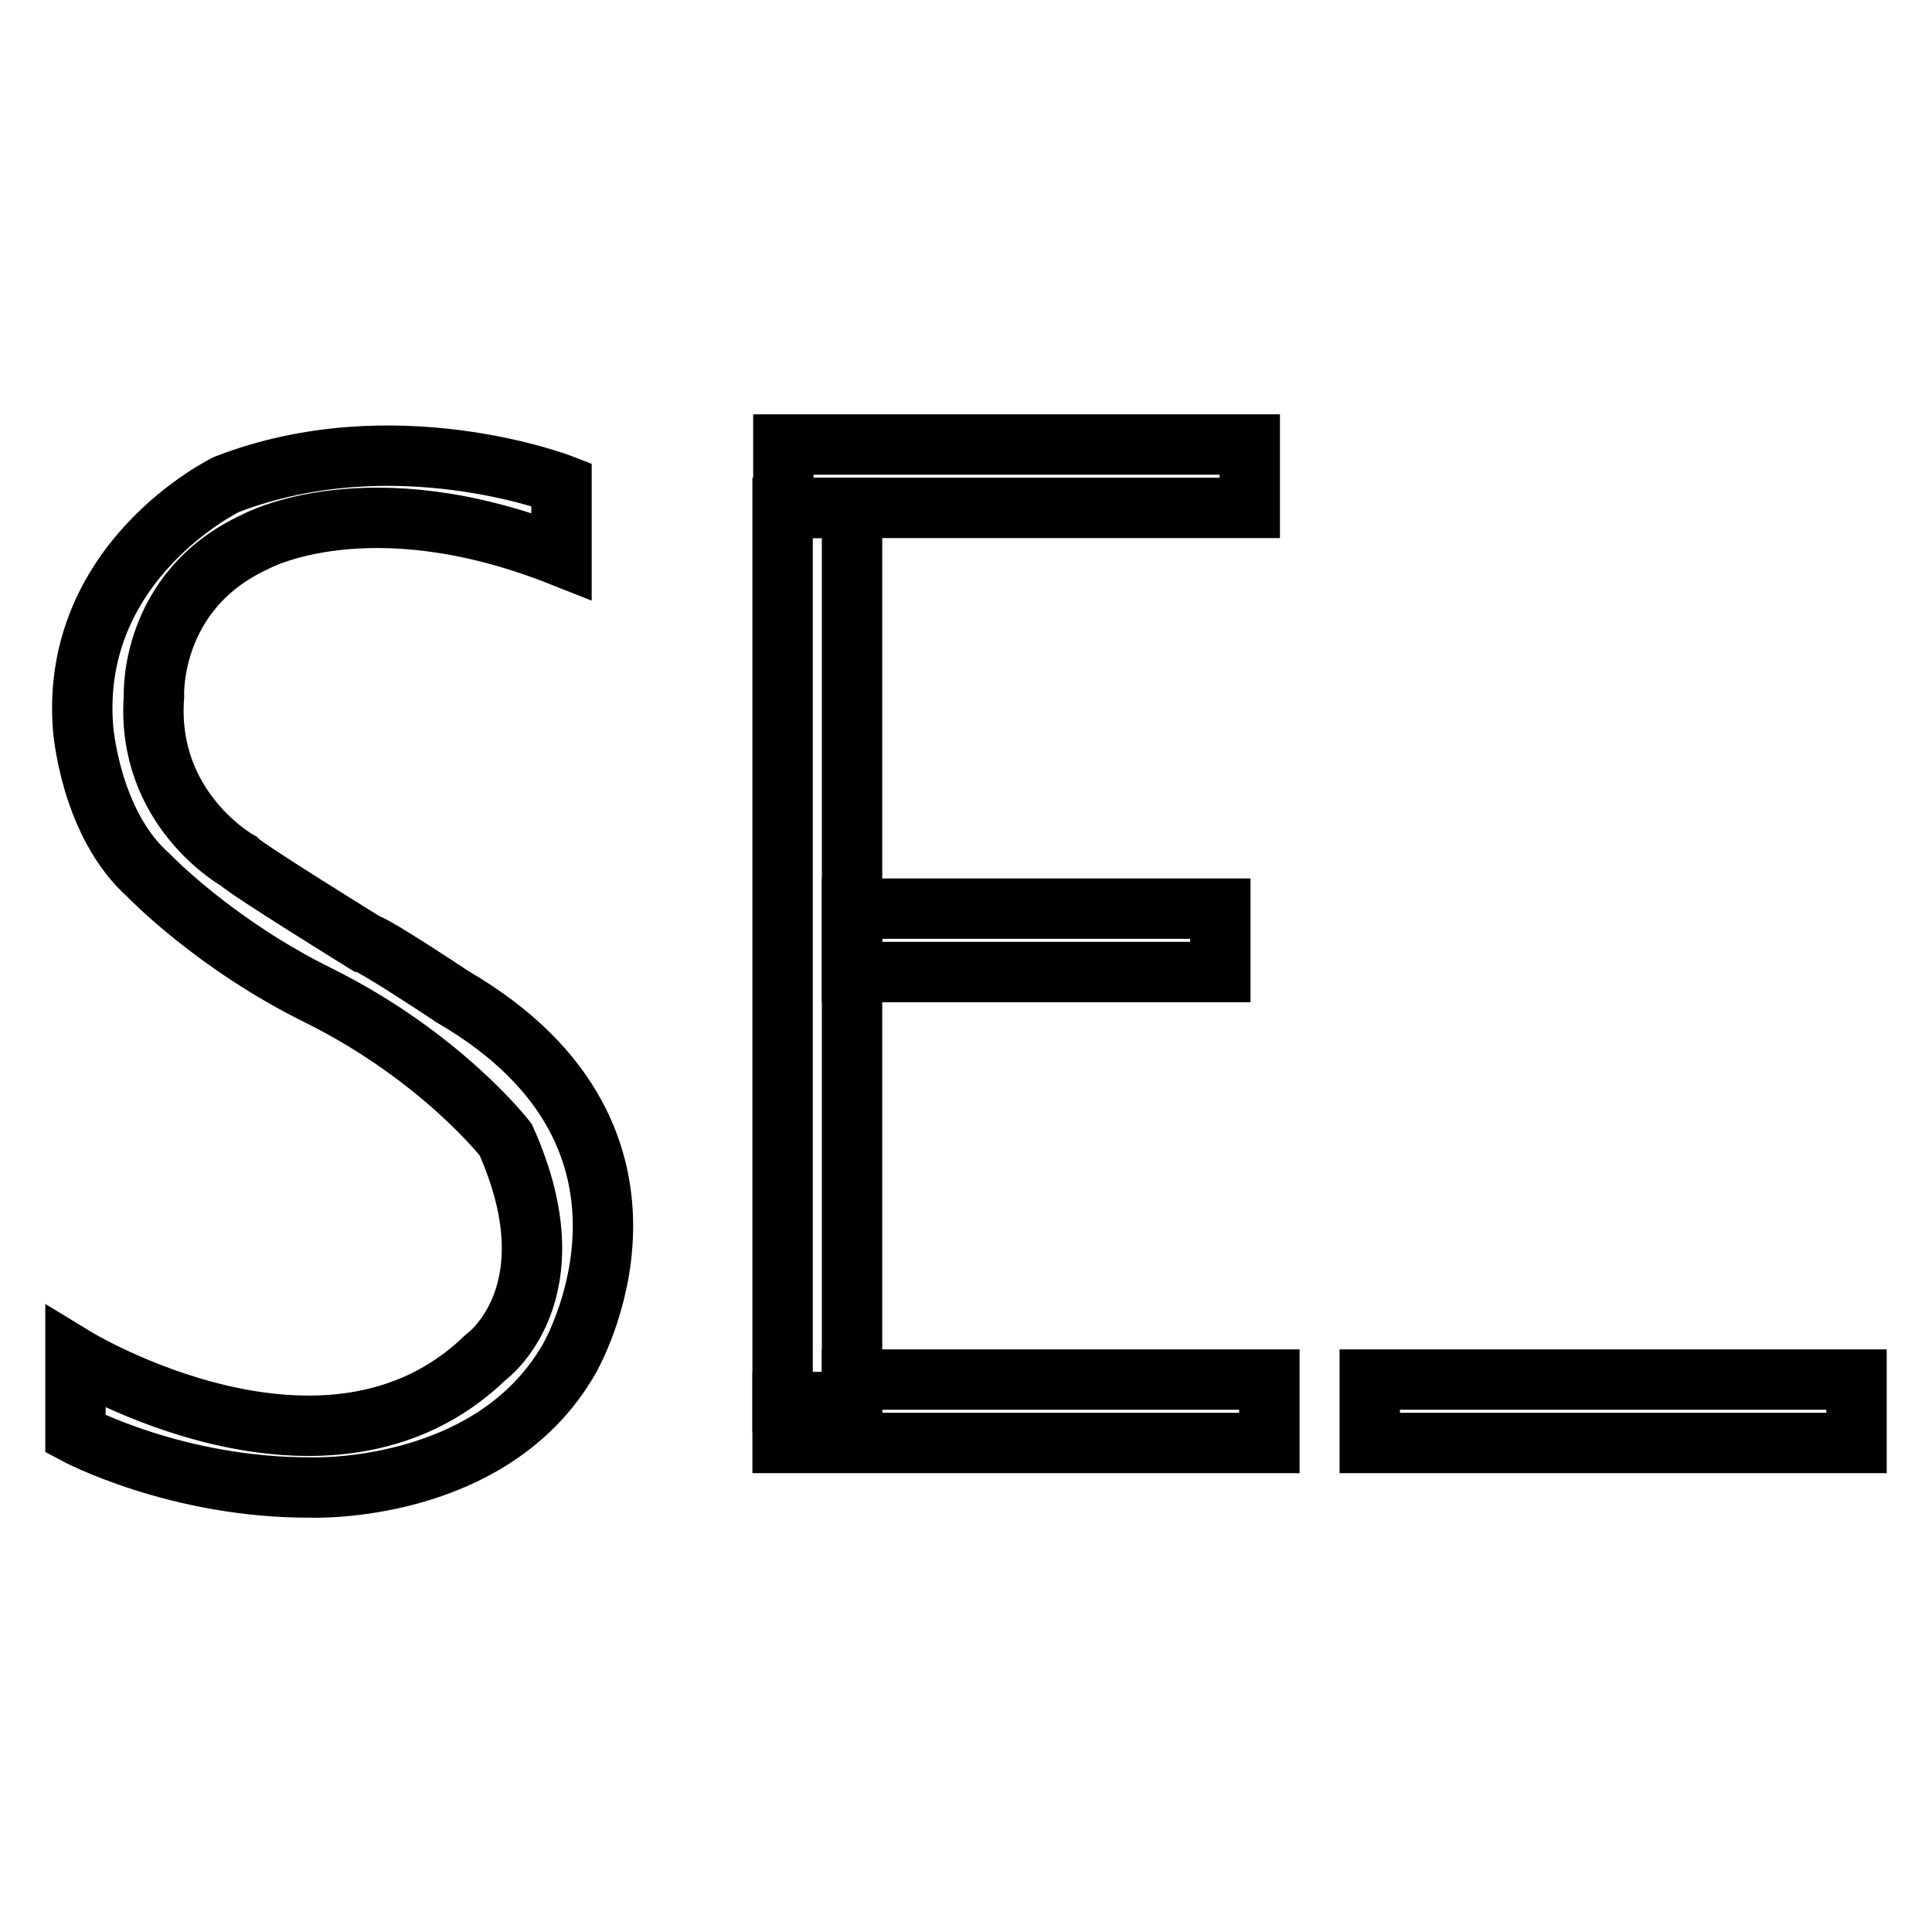
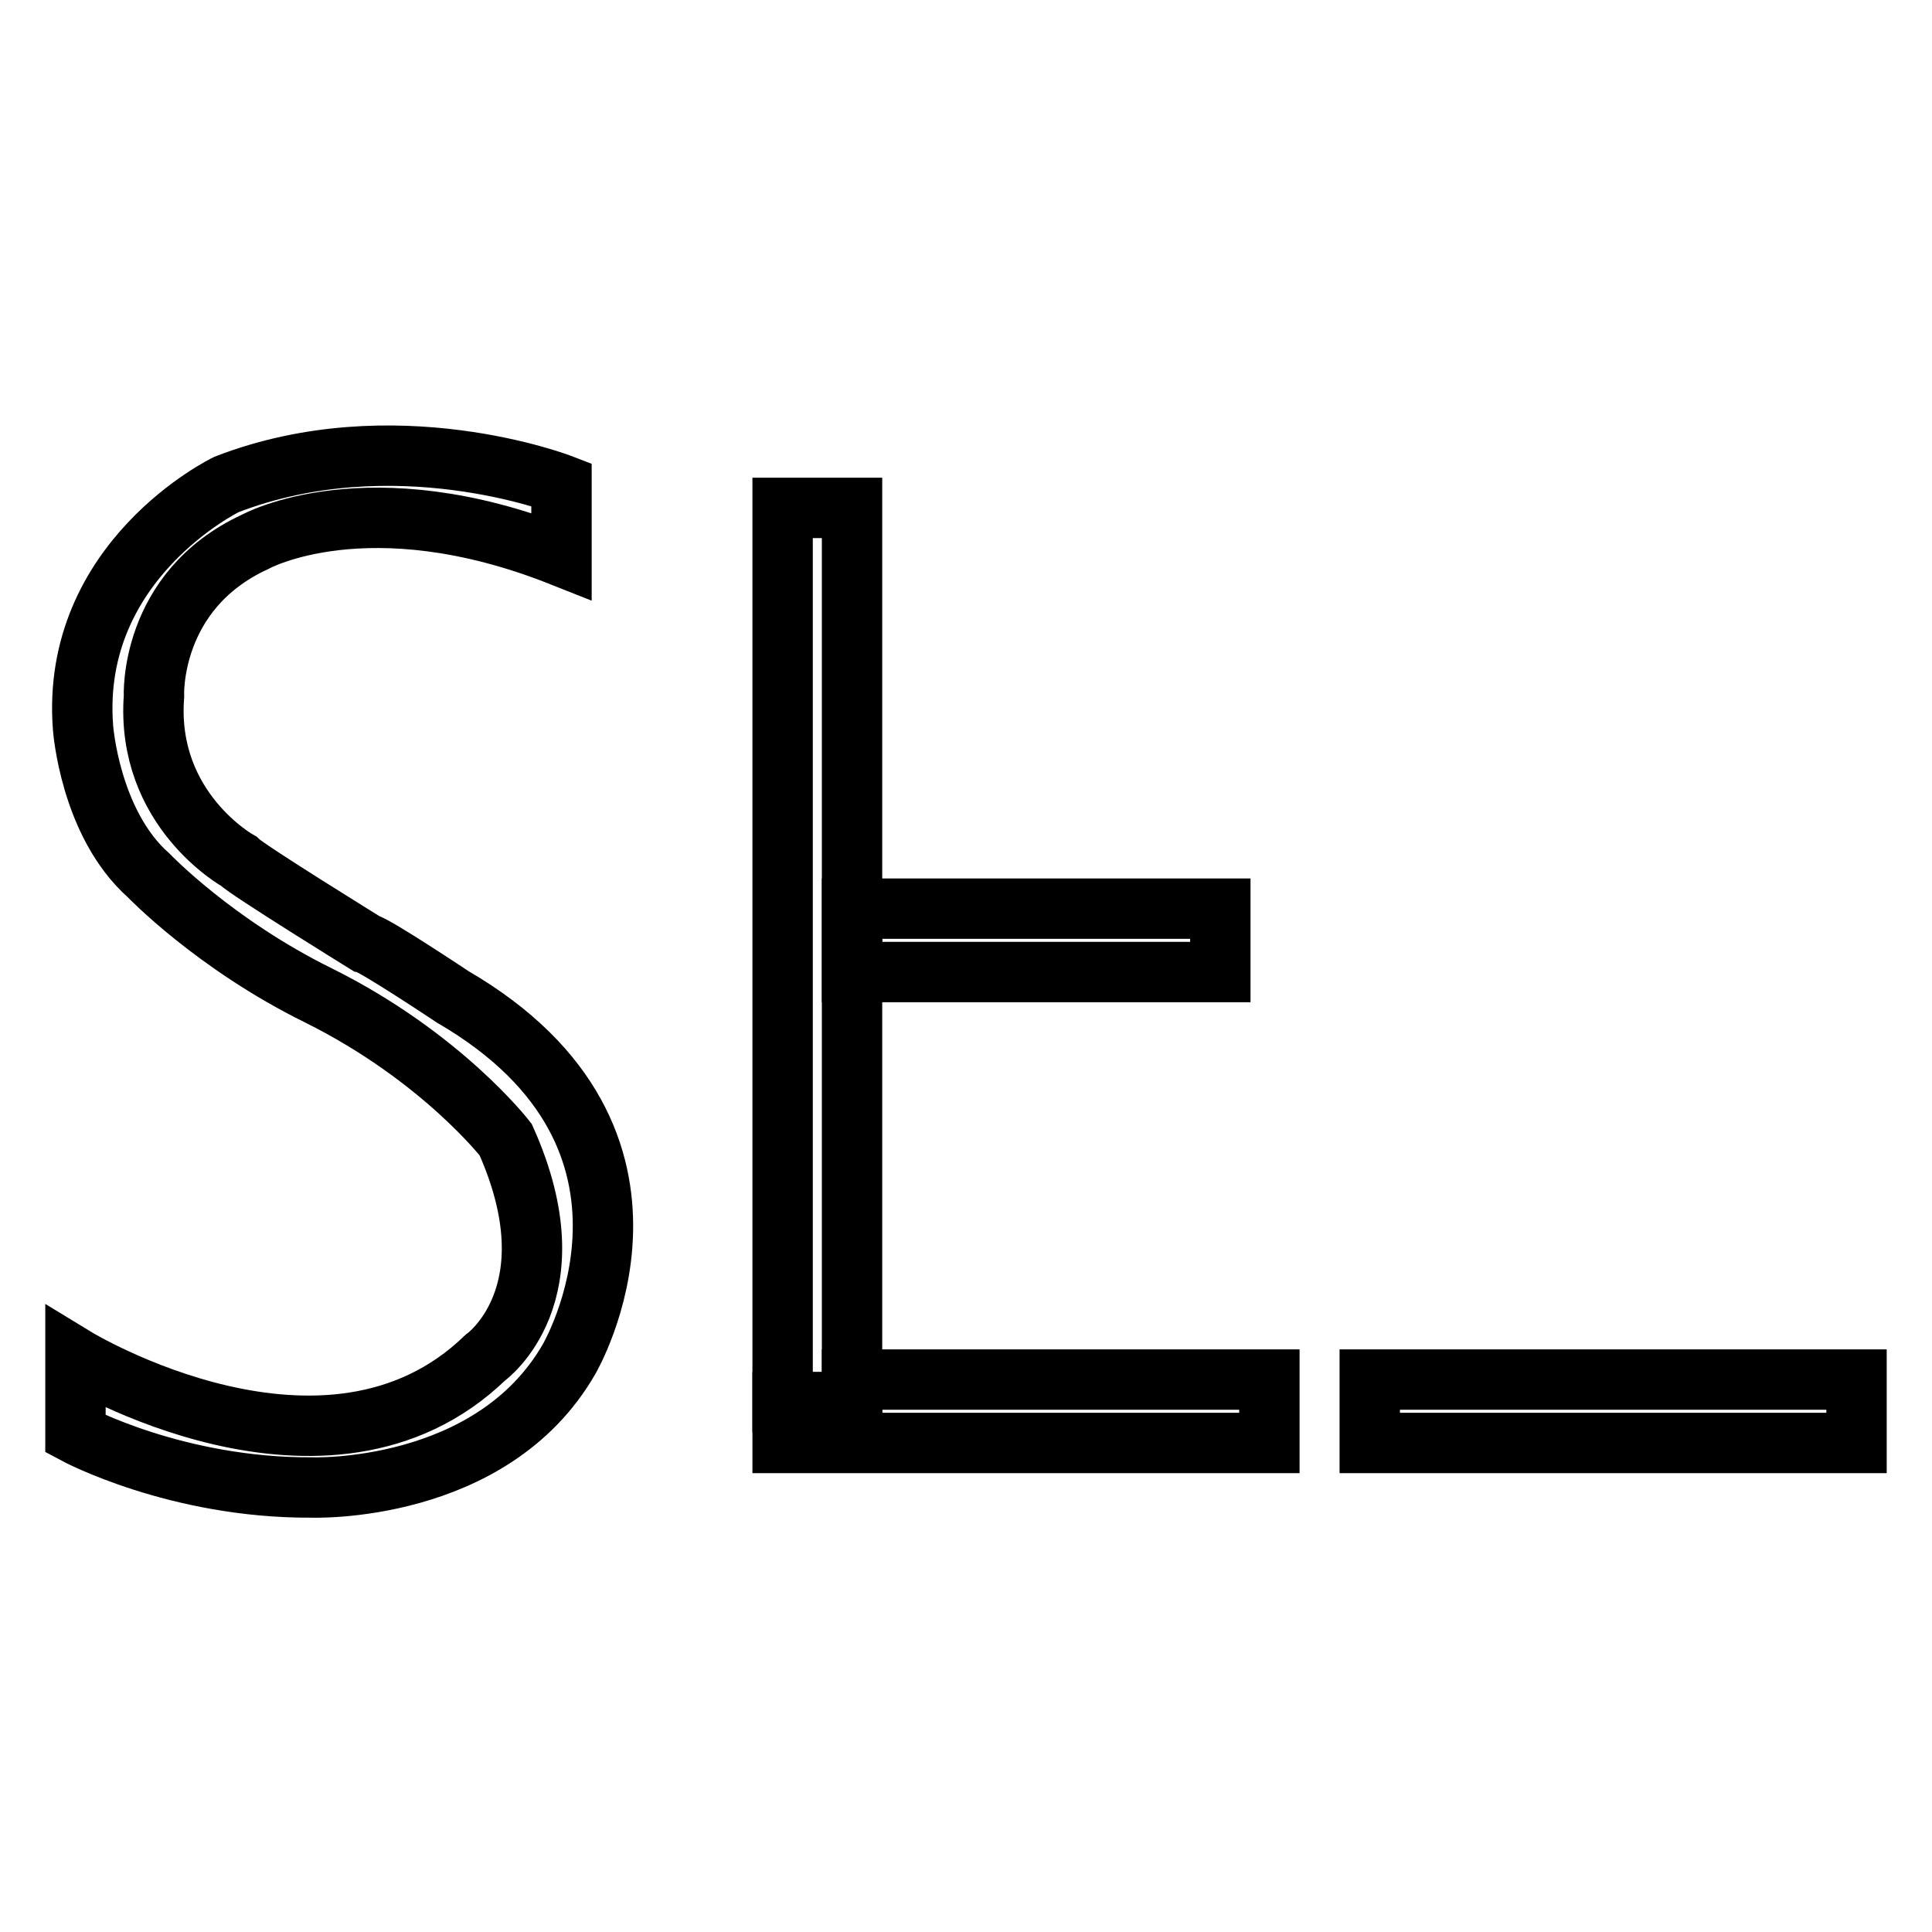
<svg xmlns="http://www.w3.org/2000/svg" version="1.1" x="0px" y="0px" viewBox="0 0 256 256" enable-background="new 0 0 256 256" xml:space="preserve">
  <g>
    <g>
      <path stroke-width="8" fill-opacity="0" stroke="#000000" d="M60,132.1c0,0-10.2-6.8-11.5-7.1c0,0-15.7-9.7-16.9-10.9c0,0-12.3-6.8-11.2-21.8c0,0-0.7-14,13.4-20.5c0,0,14.9-8.3,40.6,1.9v-9.5c0,0-22.2-8.6-44.4,0c0,0-20.7,10-19,32.2c0,0,0.9,12.7,8.7,19.6c0,0,8.7,9.1,22.5,15.9C58.5,140,67,151,67,151c9.2,20.5-2.7,28.9-2.7,28.9c-21,20.3-54.3,0-54.3,0V190c0,0,13.4,7.2,31.3,7.1c0,0,23.8,0.9,34.1-17C75.4,180.1,92.5,151,60,132.1z" />
-       <path stroke-width="8" fill-opacity="0" stroke="#000000" d="M165.6,67.3v-8.4h-61.8v8.4h9.2H165.6z" />
      <path stroke-width="8" fill-opacity="0" stroke="#000000" d="M112.9,185.8h-9.2v5.4h64.5v-8.4h-55.3V185.8z" />
      <path stroke-width="8" fill-opacity="0" stroke="#000000" d="M181.5,182.8H246v8.4h-64.5V182.8z" />
      <path stroke-width="8" fill-opacity="0" stroke="#000000" d="M112.9,120.4h48.8v8.4h-48.8V120.4z" />
      <path stroke-width="8" fill-opacity="0" stroke="#000000" d="M112.9,182.8v-54.1v-8.4V67.3h-9.2v53.1v8.4v54.1v2.9h9.2V182.8z" />
    </g>
  </g>
</svg>